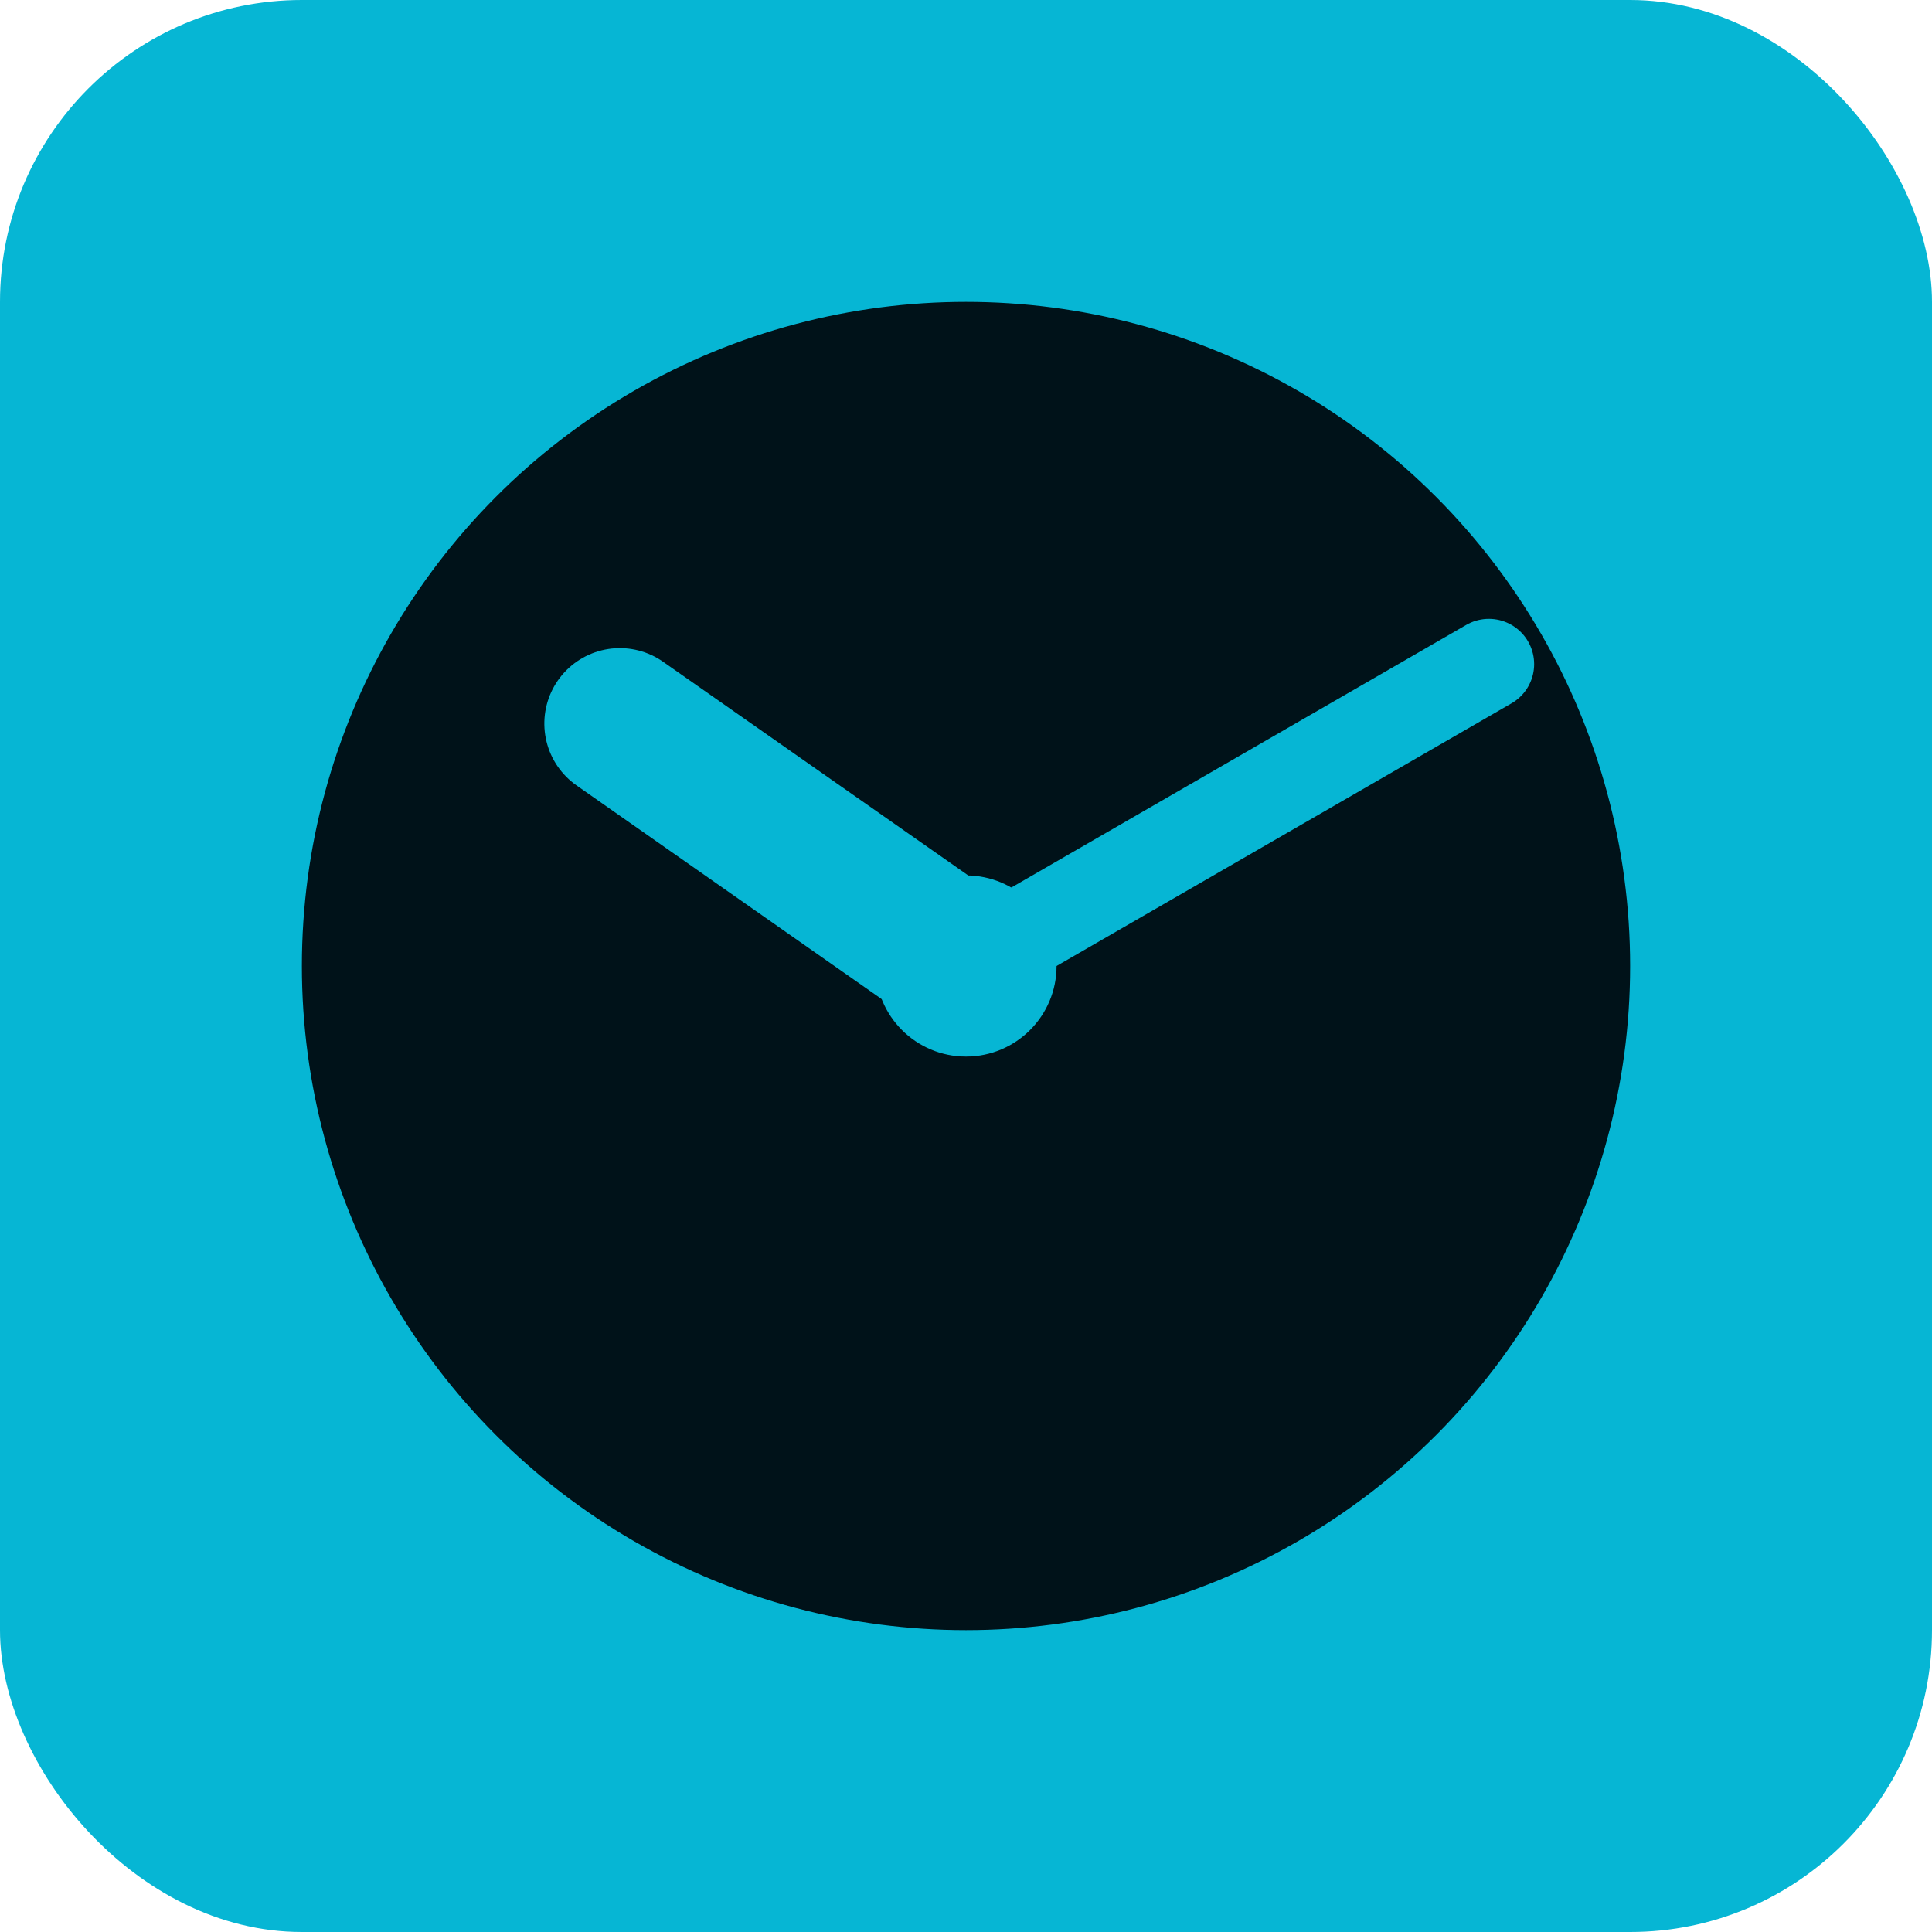
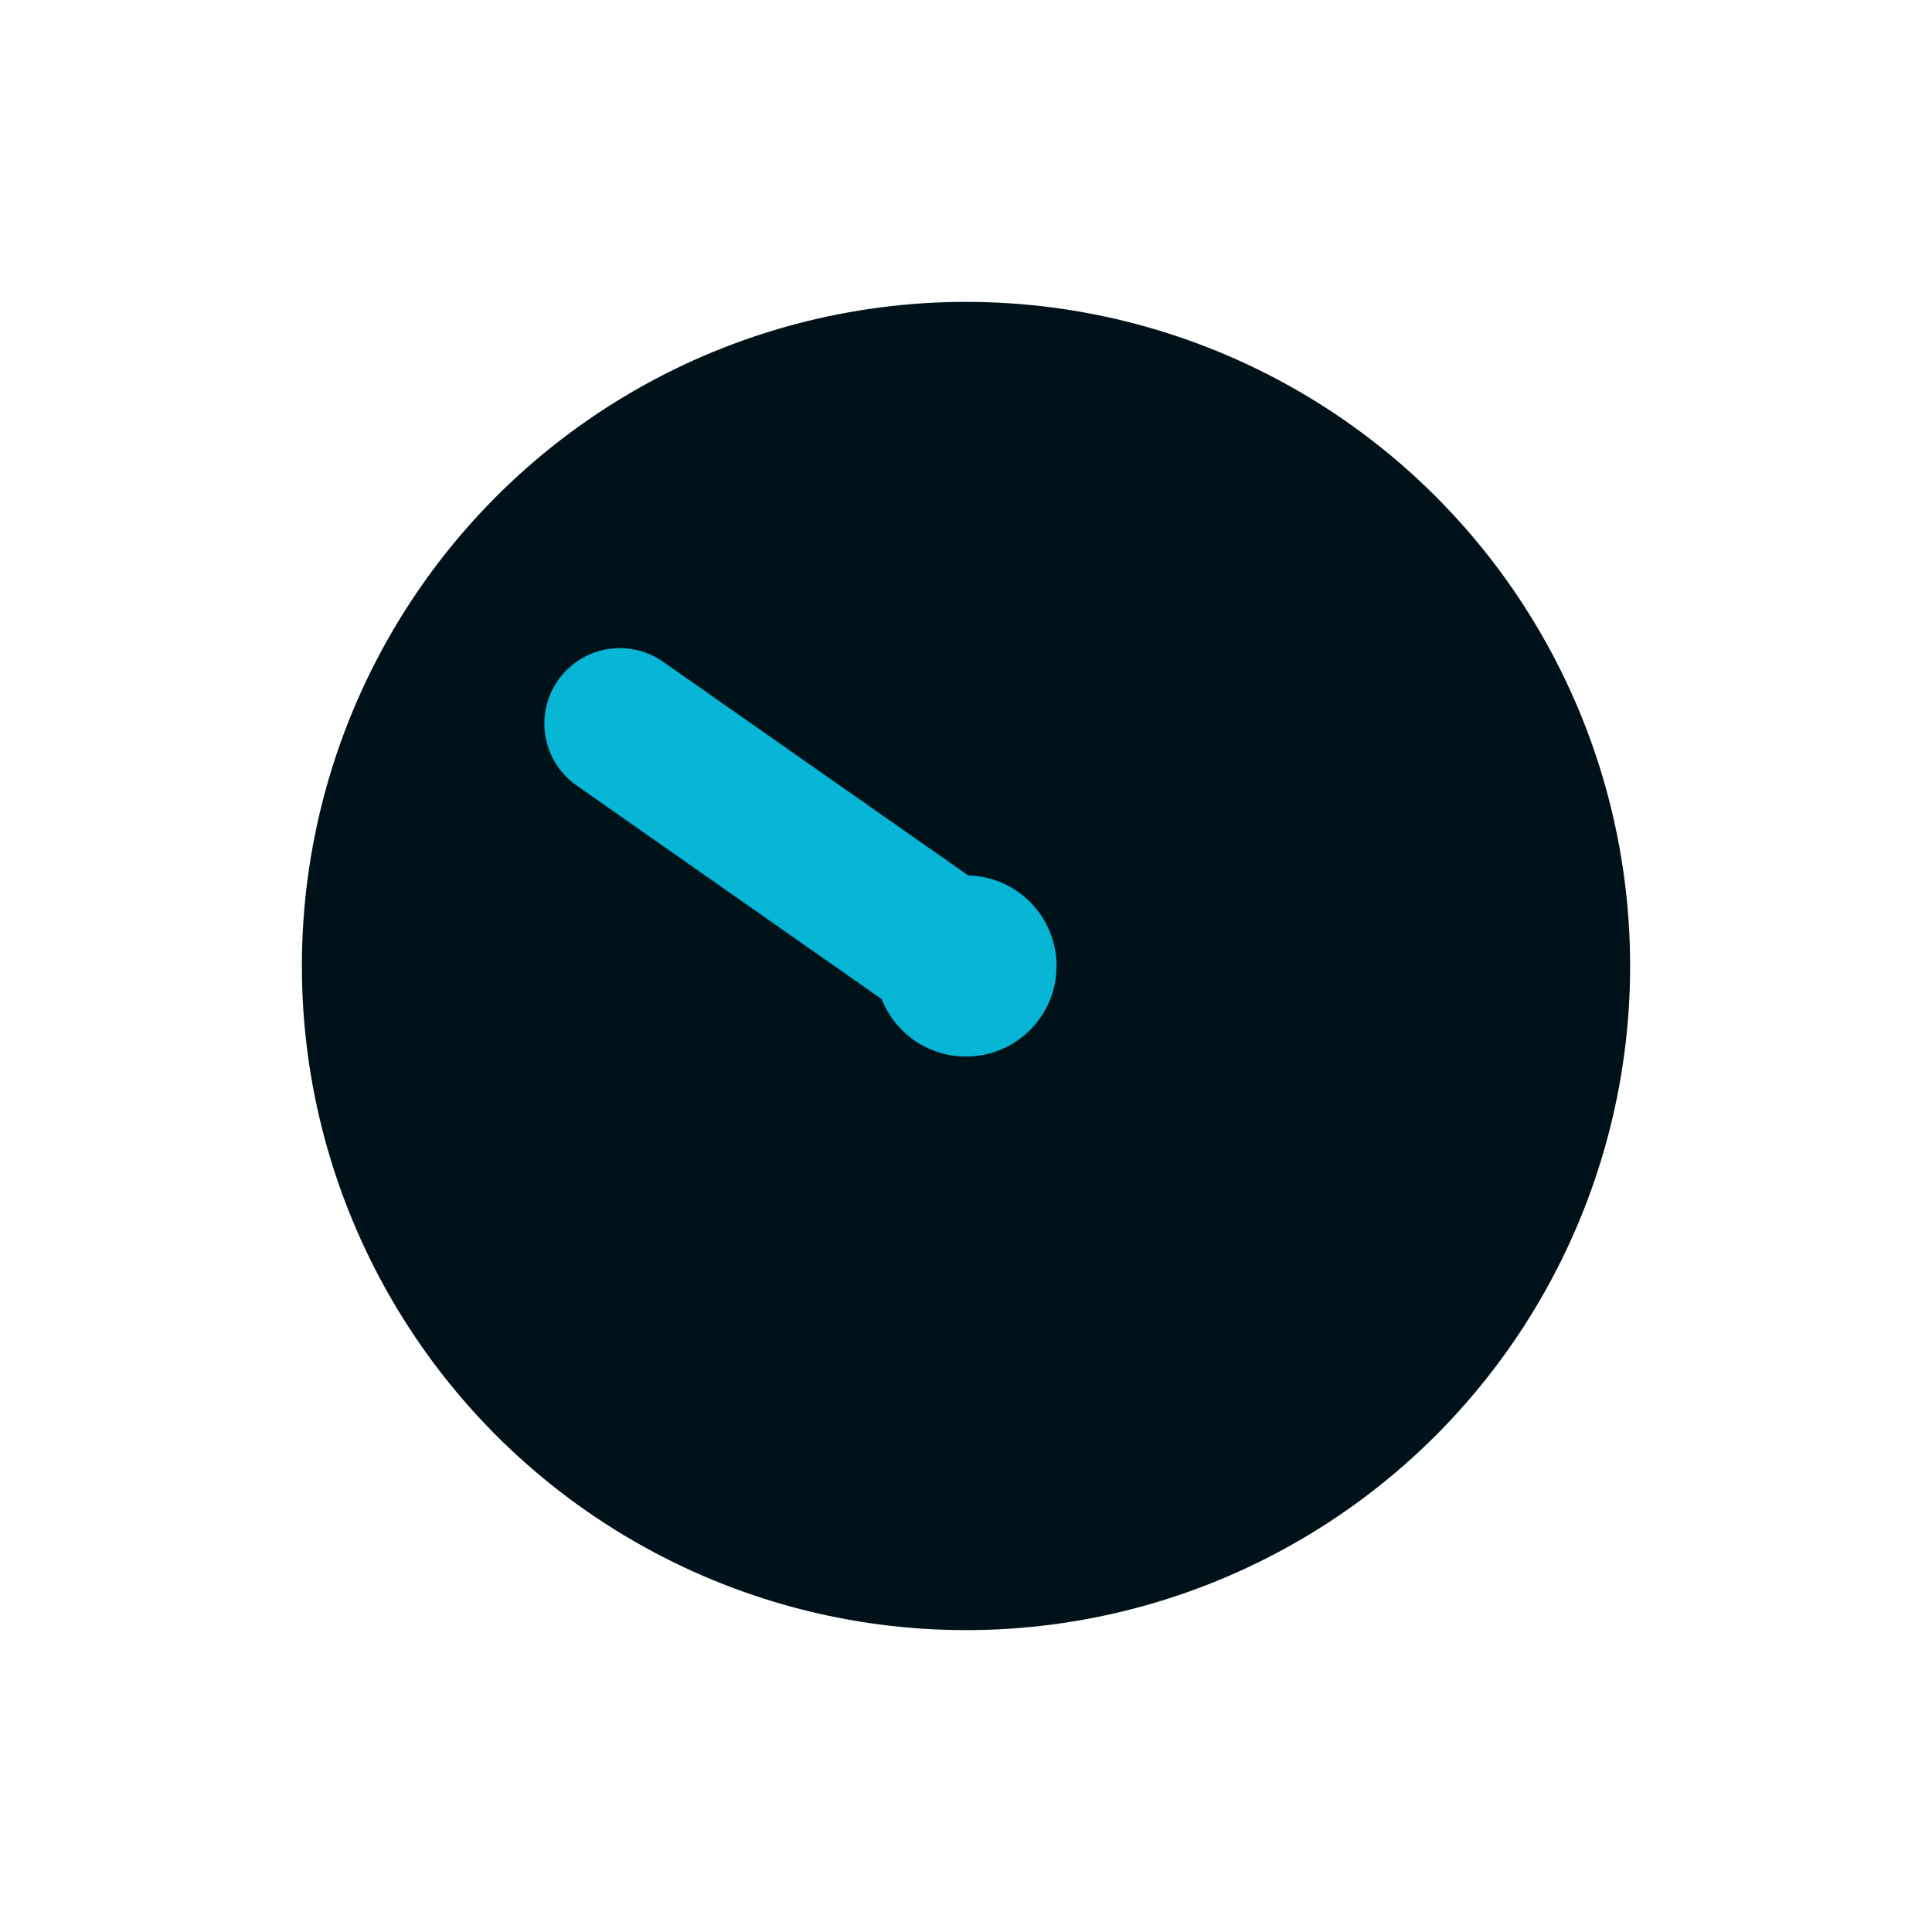
<svg xmlns="http://www.w3.org/2000/svg" width="64" height="64" viewBox="0 0 64 64">
-   <rect width="64" height="64" rx="10" fill="#06B6D4" />
  <circle cx="32" cy="32" r="22" fill="#001219" />
-   <path d="M32 32 L32 12" stroke="#06B6D4" stroke-width="3" stroke-linecap="round" transform="rotate(60 32 32)" />
  <path d="M32 32 L32 18" stroke="#06B6D4" stroke-width="5" stroke-linecap="round" transform="rotate(305 32 32)" />
  <circle cx="32" cy="32" r="3" fill="#06B6D4" />
</svg>